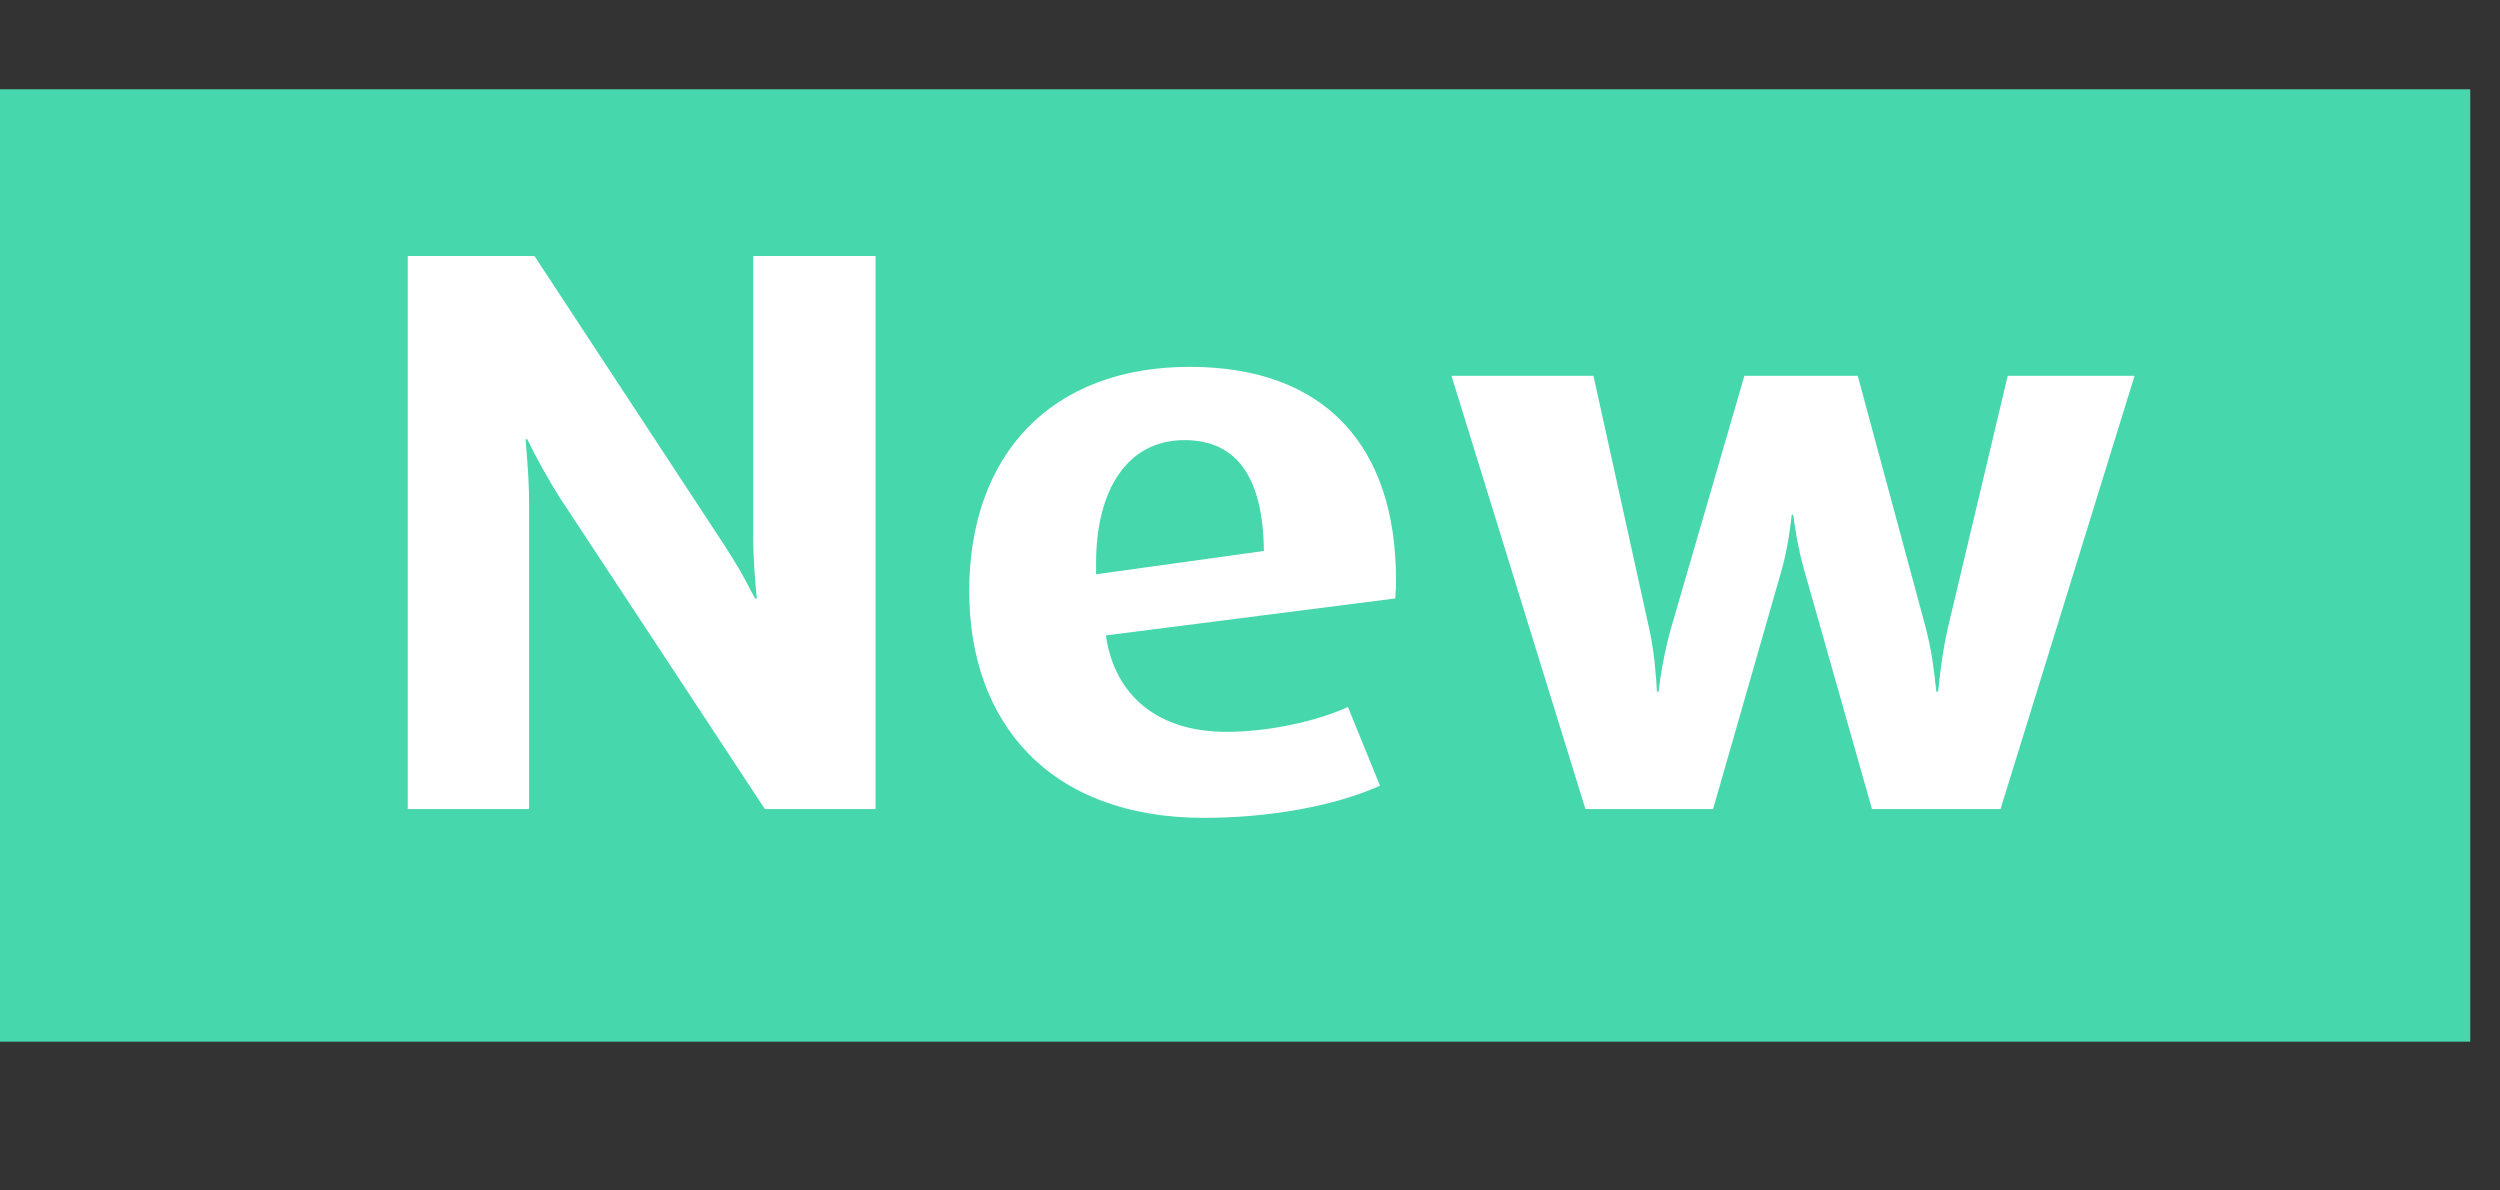
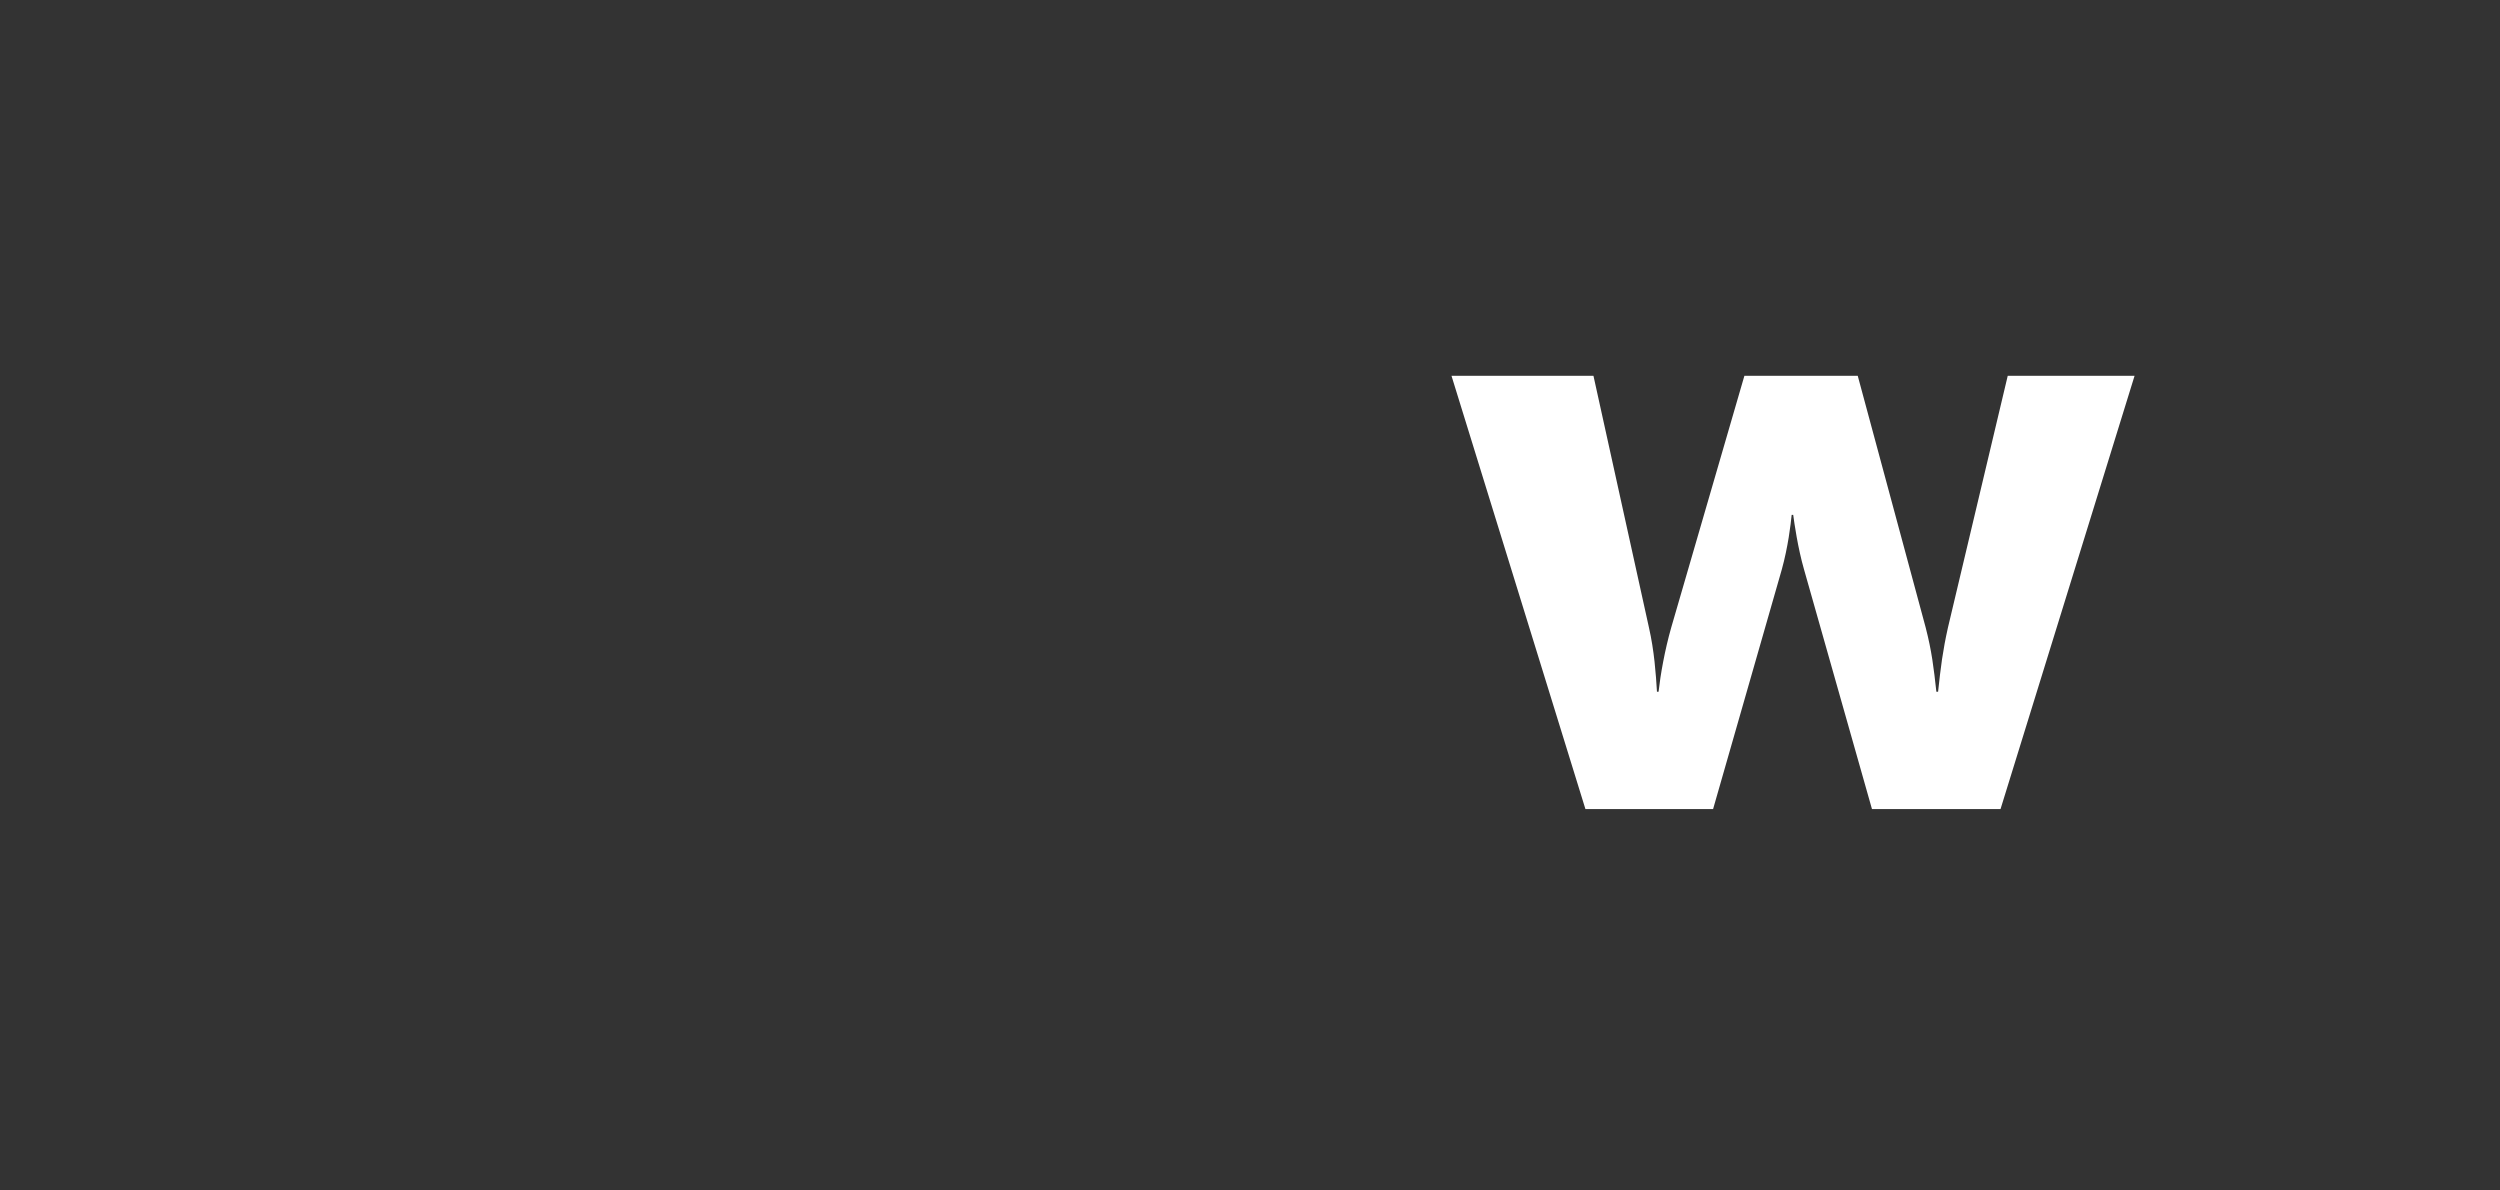
<svg xmlns="http://www.w3.org/2000/svg" version="1.1" id="レイヤー_1" x="0px" y="0px" width="42px" height="20px" viewBox="0 0 42 20" enable-background="new 0 0 42 20" xml:space="preserve">
  <rect x="0" y="0" width="42" height="20" fill="#333333" stroke="none" />
-   <rect x="-0.5" y="1.5" fill="#47D7AC" width="42" height="16" />
  <g>
-     <path fill="#FFFFFF" d="M12.85,13.592l-3.451-5.24c-0.18-0.284-0.405-0.688-0.54-0.972H8.83c0.045,0.554,0.059,0.797,0.059,1.094   v5.118H6.85V4.301h2.129l3.166,4.821c0.27,0.419,0.299,0.473,0.539,0.932h0.031C12.684,9.743,12.654,9.393,12.654,9V4.301h2.055   v9.291H12.85z" />
-     <path fill="#FFFFFF" d="M23.439,10.054l-4.861,0.621c0.15,1.026,0.887,1.62,2.025,1.62c0.734,0,1.545-0.188,2.042-0.418   l0.539,1.323c-0.75,0.337-1.847,0.54-2.956,0.54c-2.594,0-3.945-1.594-3.945-3.809c0-2.281,1.365-3.768,3.705-3.768   c2.266,0,3.465,1.324,3.465,3.579C23.453,9.852,23.453,9.905,23.439,10.054z M19.898,7.394c-0.959,0-1.484,0.837-1.484,2.065v0.189   l2.82-0.392C21.219,8.068,20.814,7.394,19.898,7.394z" />
    <path fill="#FFFFFF" d="M33.609,13.592h-2.16l-1.141-4.024c-0.105-0.364-0.164-0.783-0.182-0.918H30.1   c-0.016,0.162-0.061,0.54-0.166,0.918l-1.154,4.024h-2.145l-2.25-7.279h2.385l0.932,4.228c0.09,0.393,0.117,0.783,0.135,1.08h0.027   c0.031-0.284,0.105-0.702,0.213-1.08l1.229-4.228h1.904l1.141,4.228c0.104,0.404,0.135,0.675,0.18,1.08h0.029   c0.045-0.419,0.076-0.676,0.166-1.08l1.004-4.228h2.131L33.609,13.592z" />
  </g>
</svg>